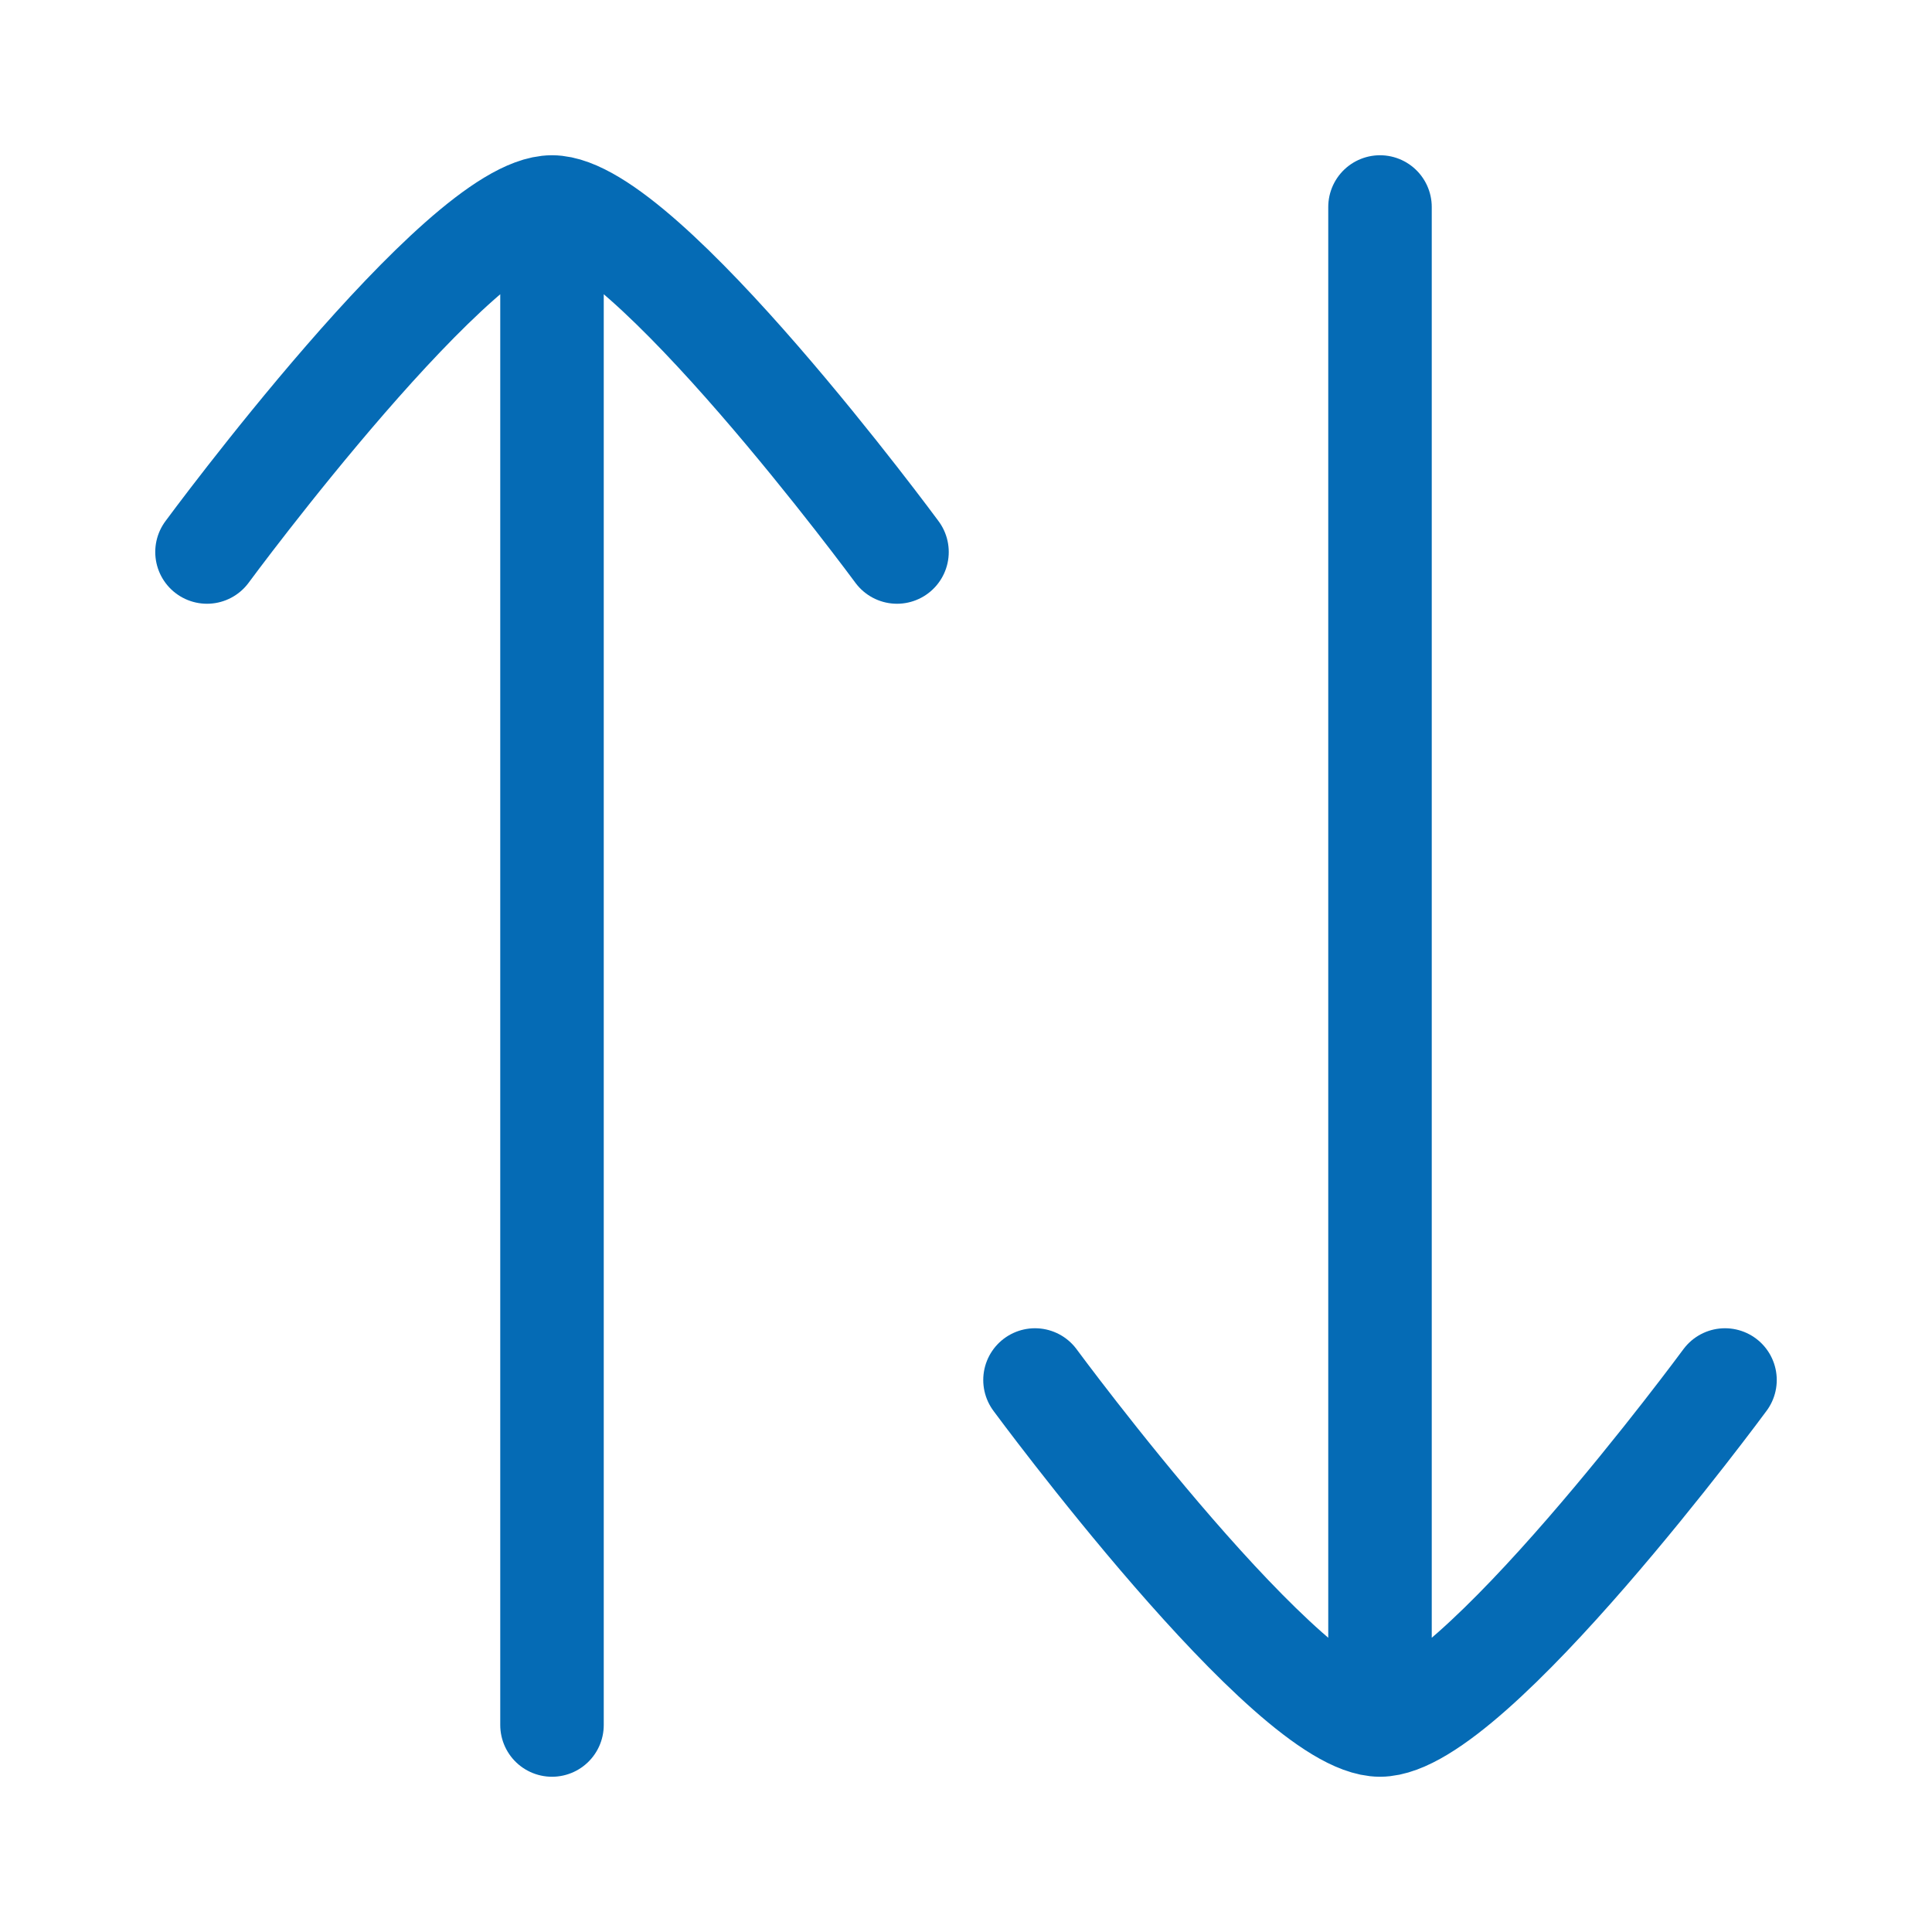
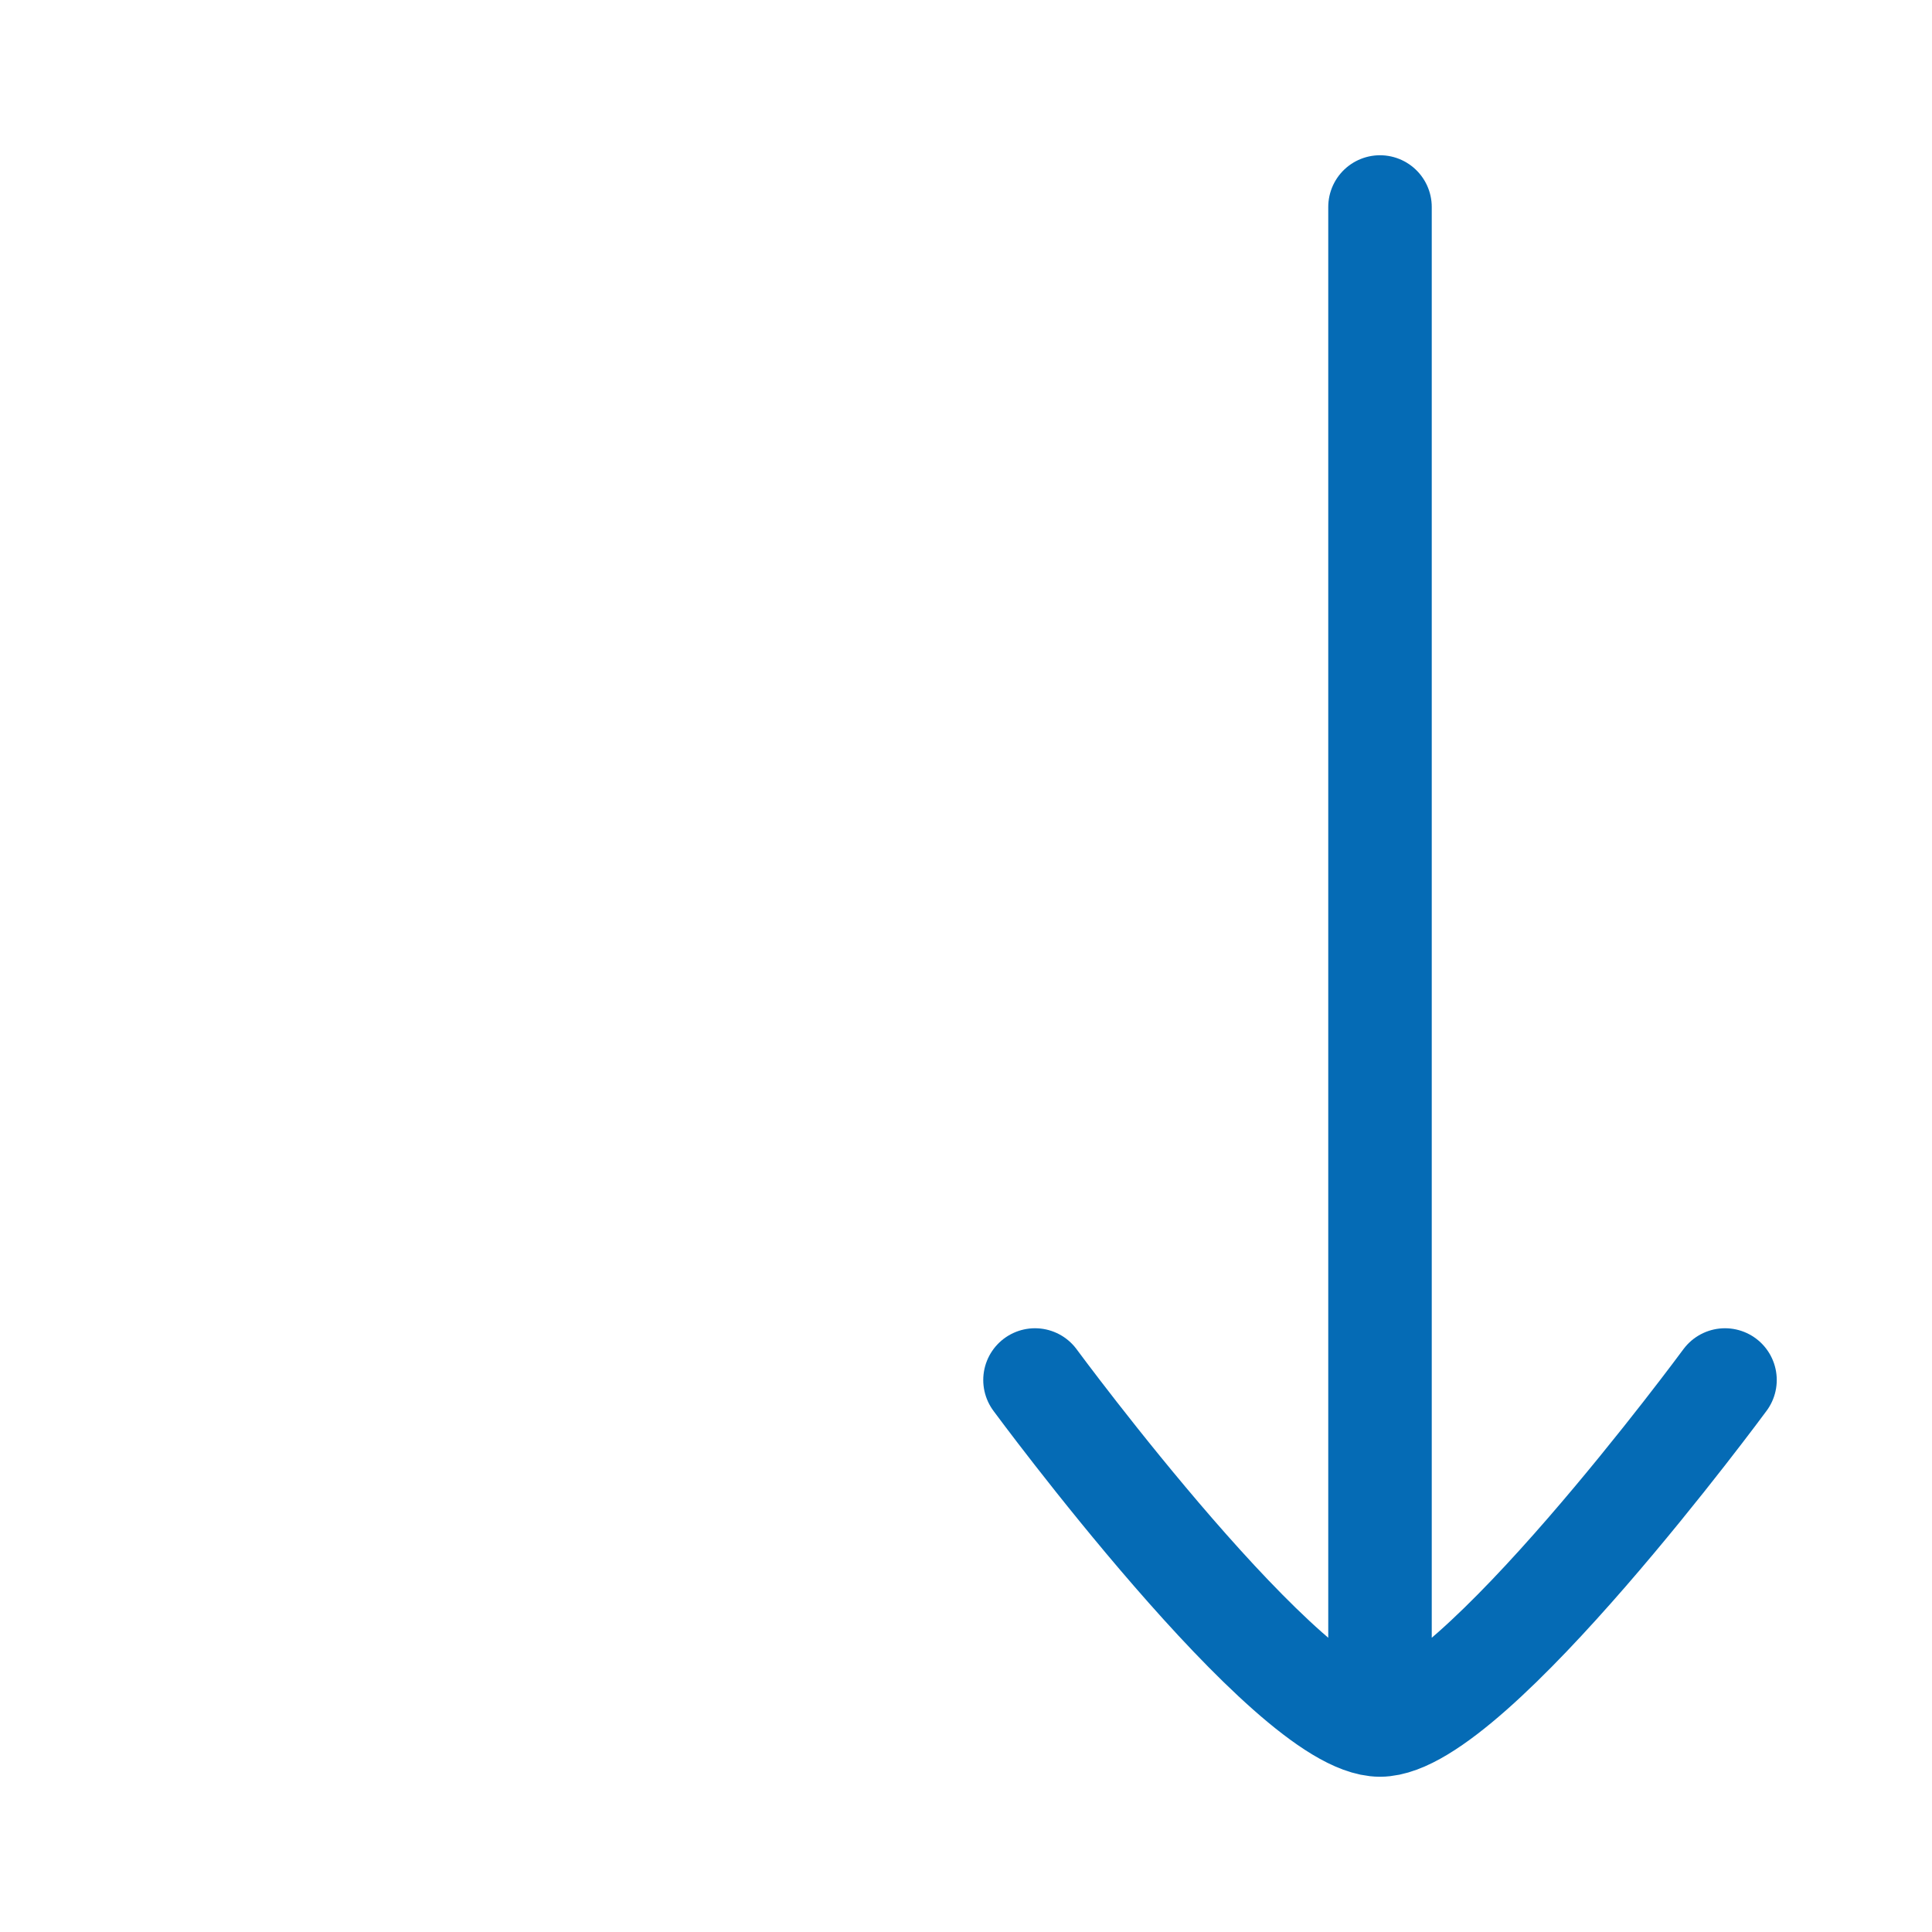
<svg xmlns="http://www.w3.org/2000/svg" width="28" height="28" viewBox="0 0 28 28" fill="none">
-   <path d="M8 3V25M8 3C9.318 3 13 8 13 8M8 3C6.682 3 3 8 3 8" stroke="#056BB5" stroke-width="1.5" stroke-linecap="round" stroke-linejoin="round" />
  <path d="M20 25V3M20 25C21.318 25 25 20 25 20M20 25C18.682 25 15 20 15 20" stroke="#056BB5" stroke-width="1.5" stroke-linecap="round" stroke-linejoin="round" />
</svg>